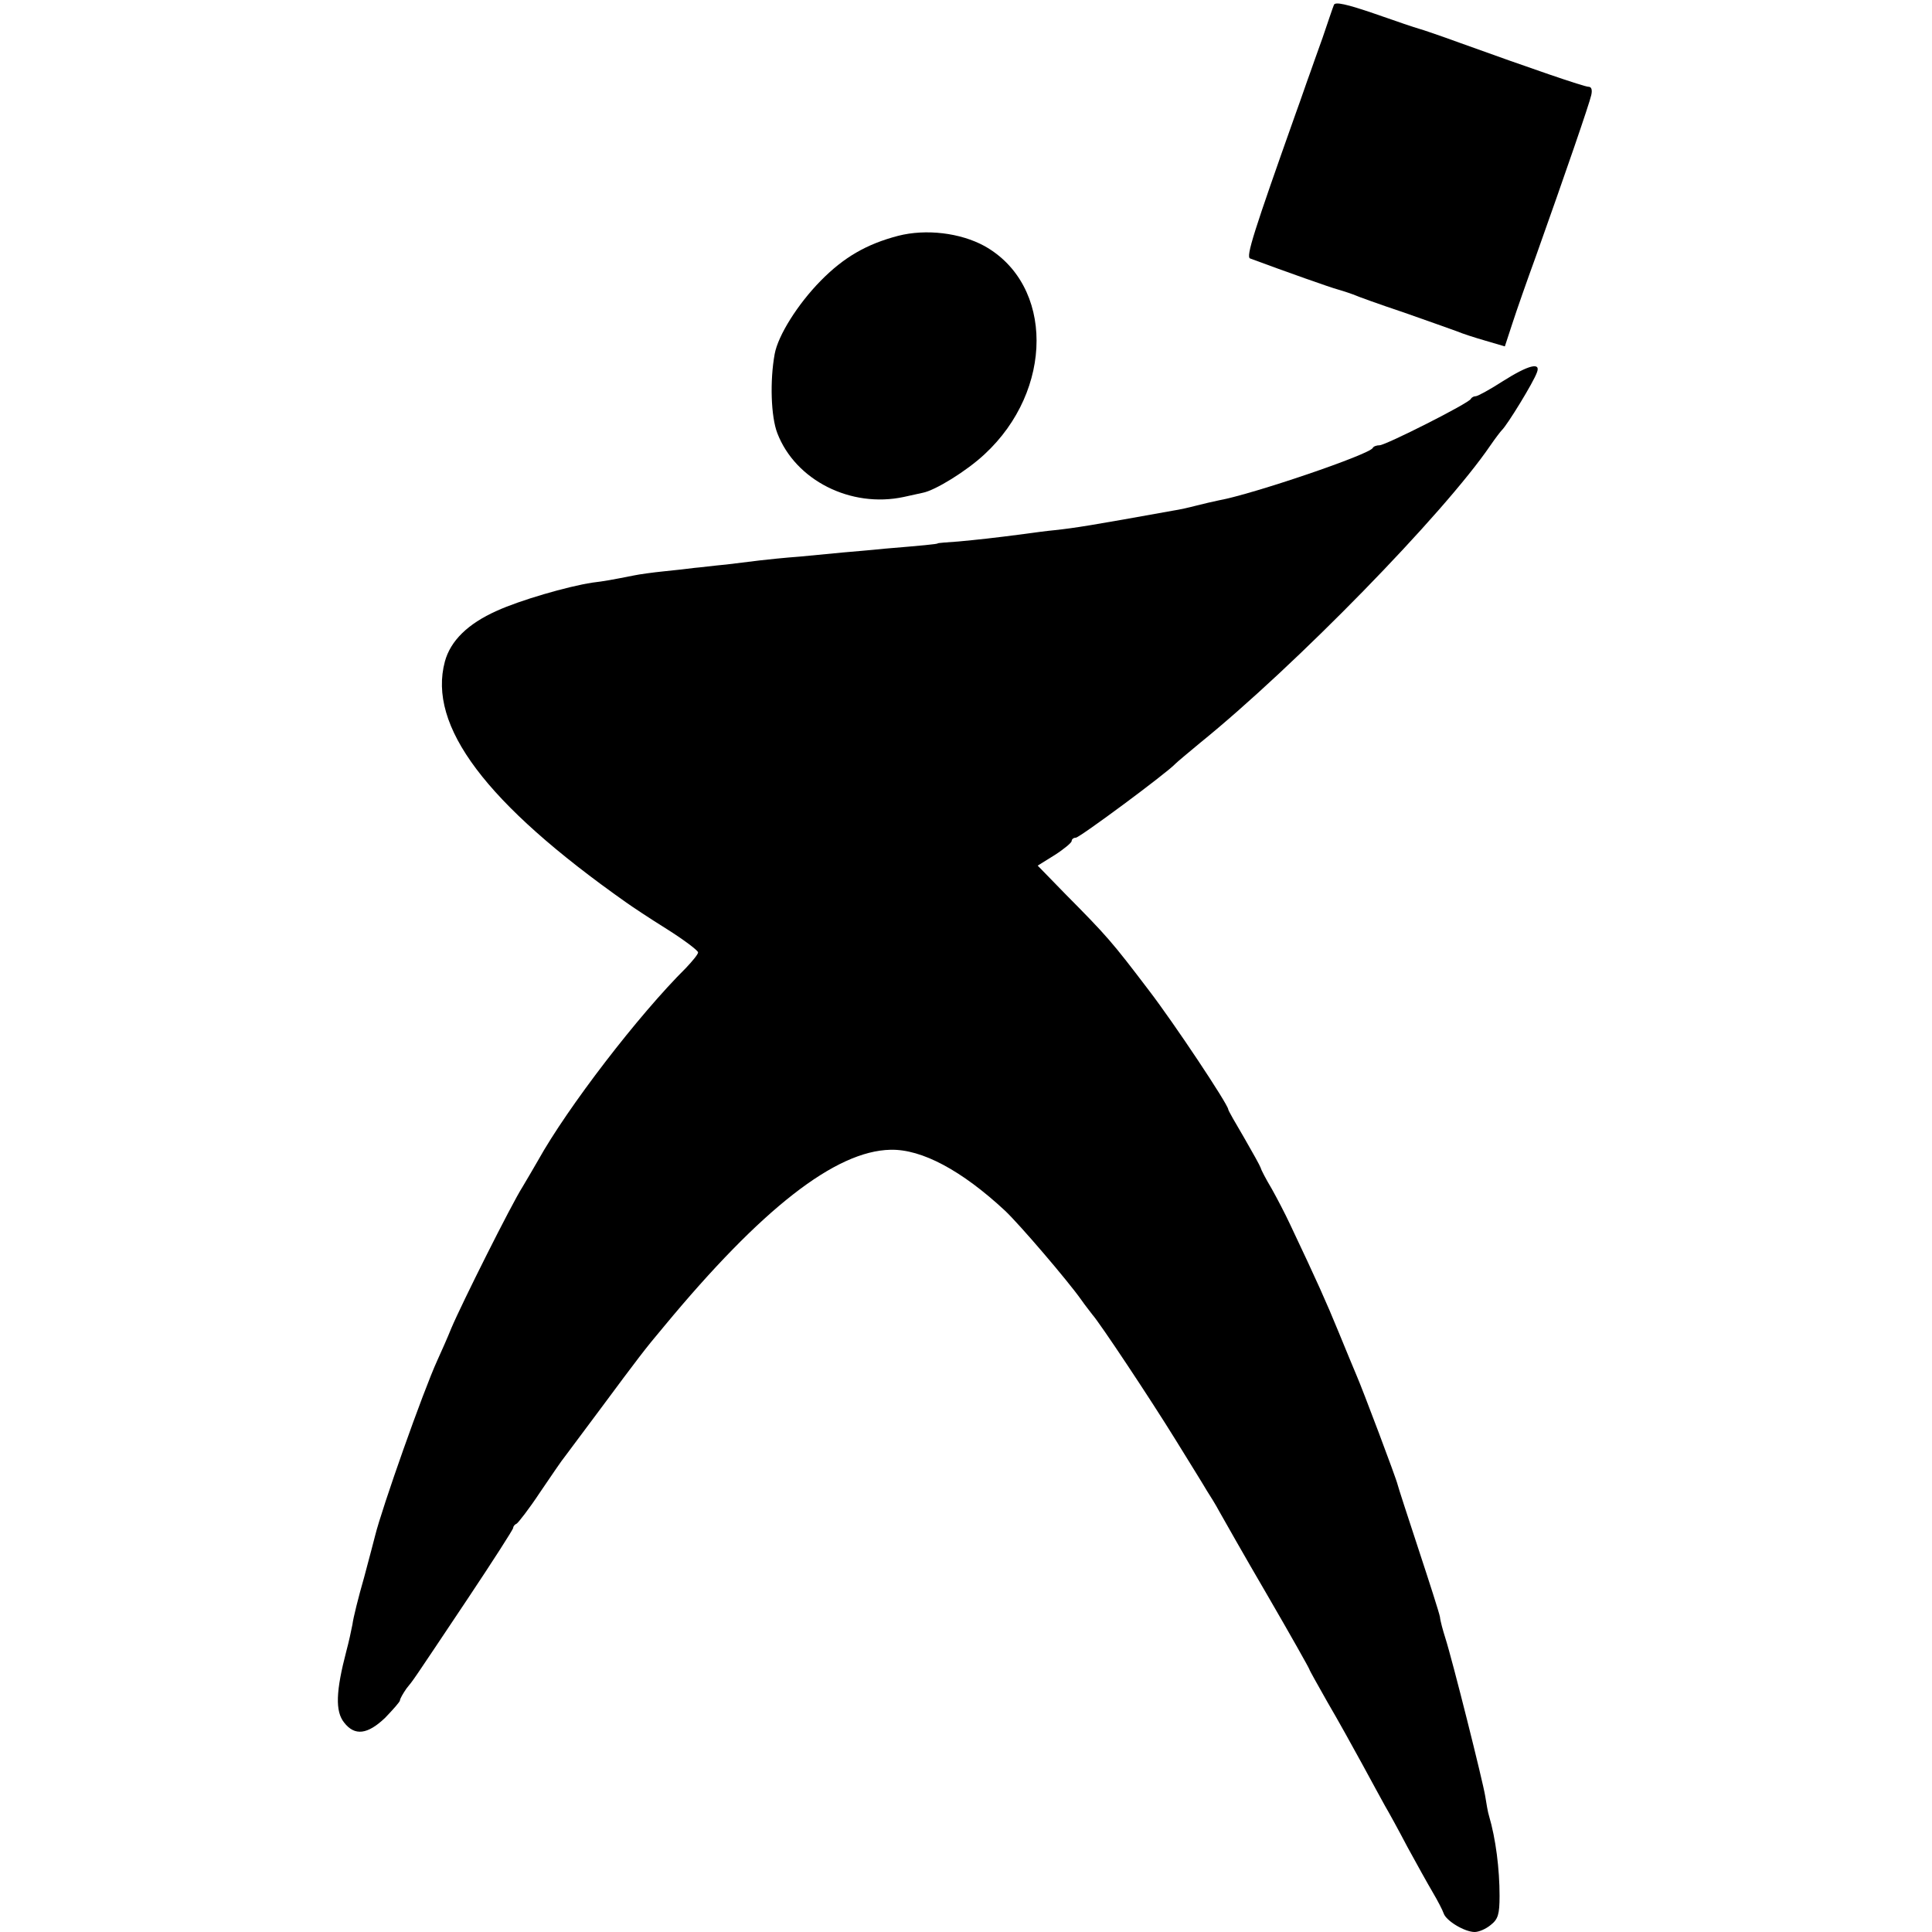
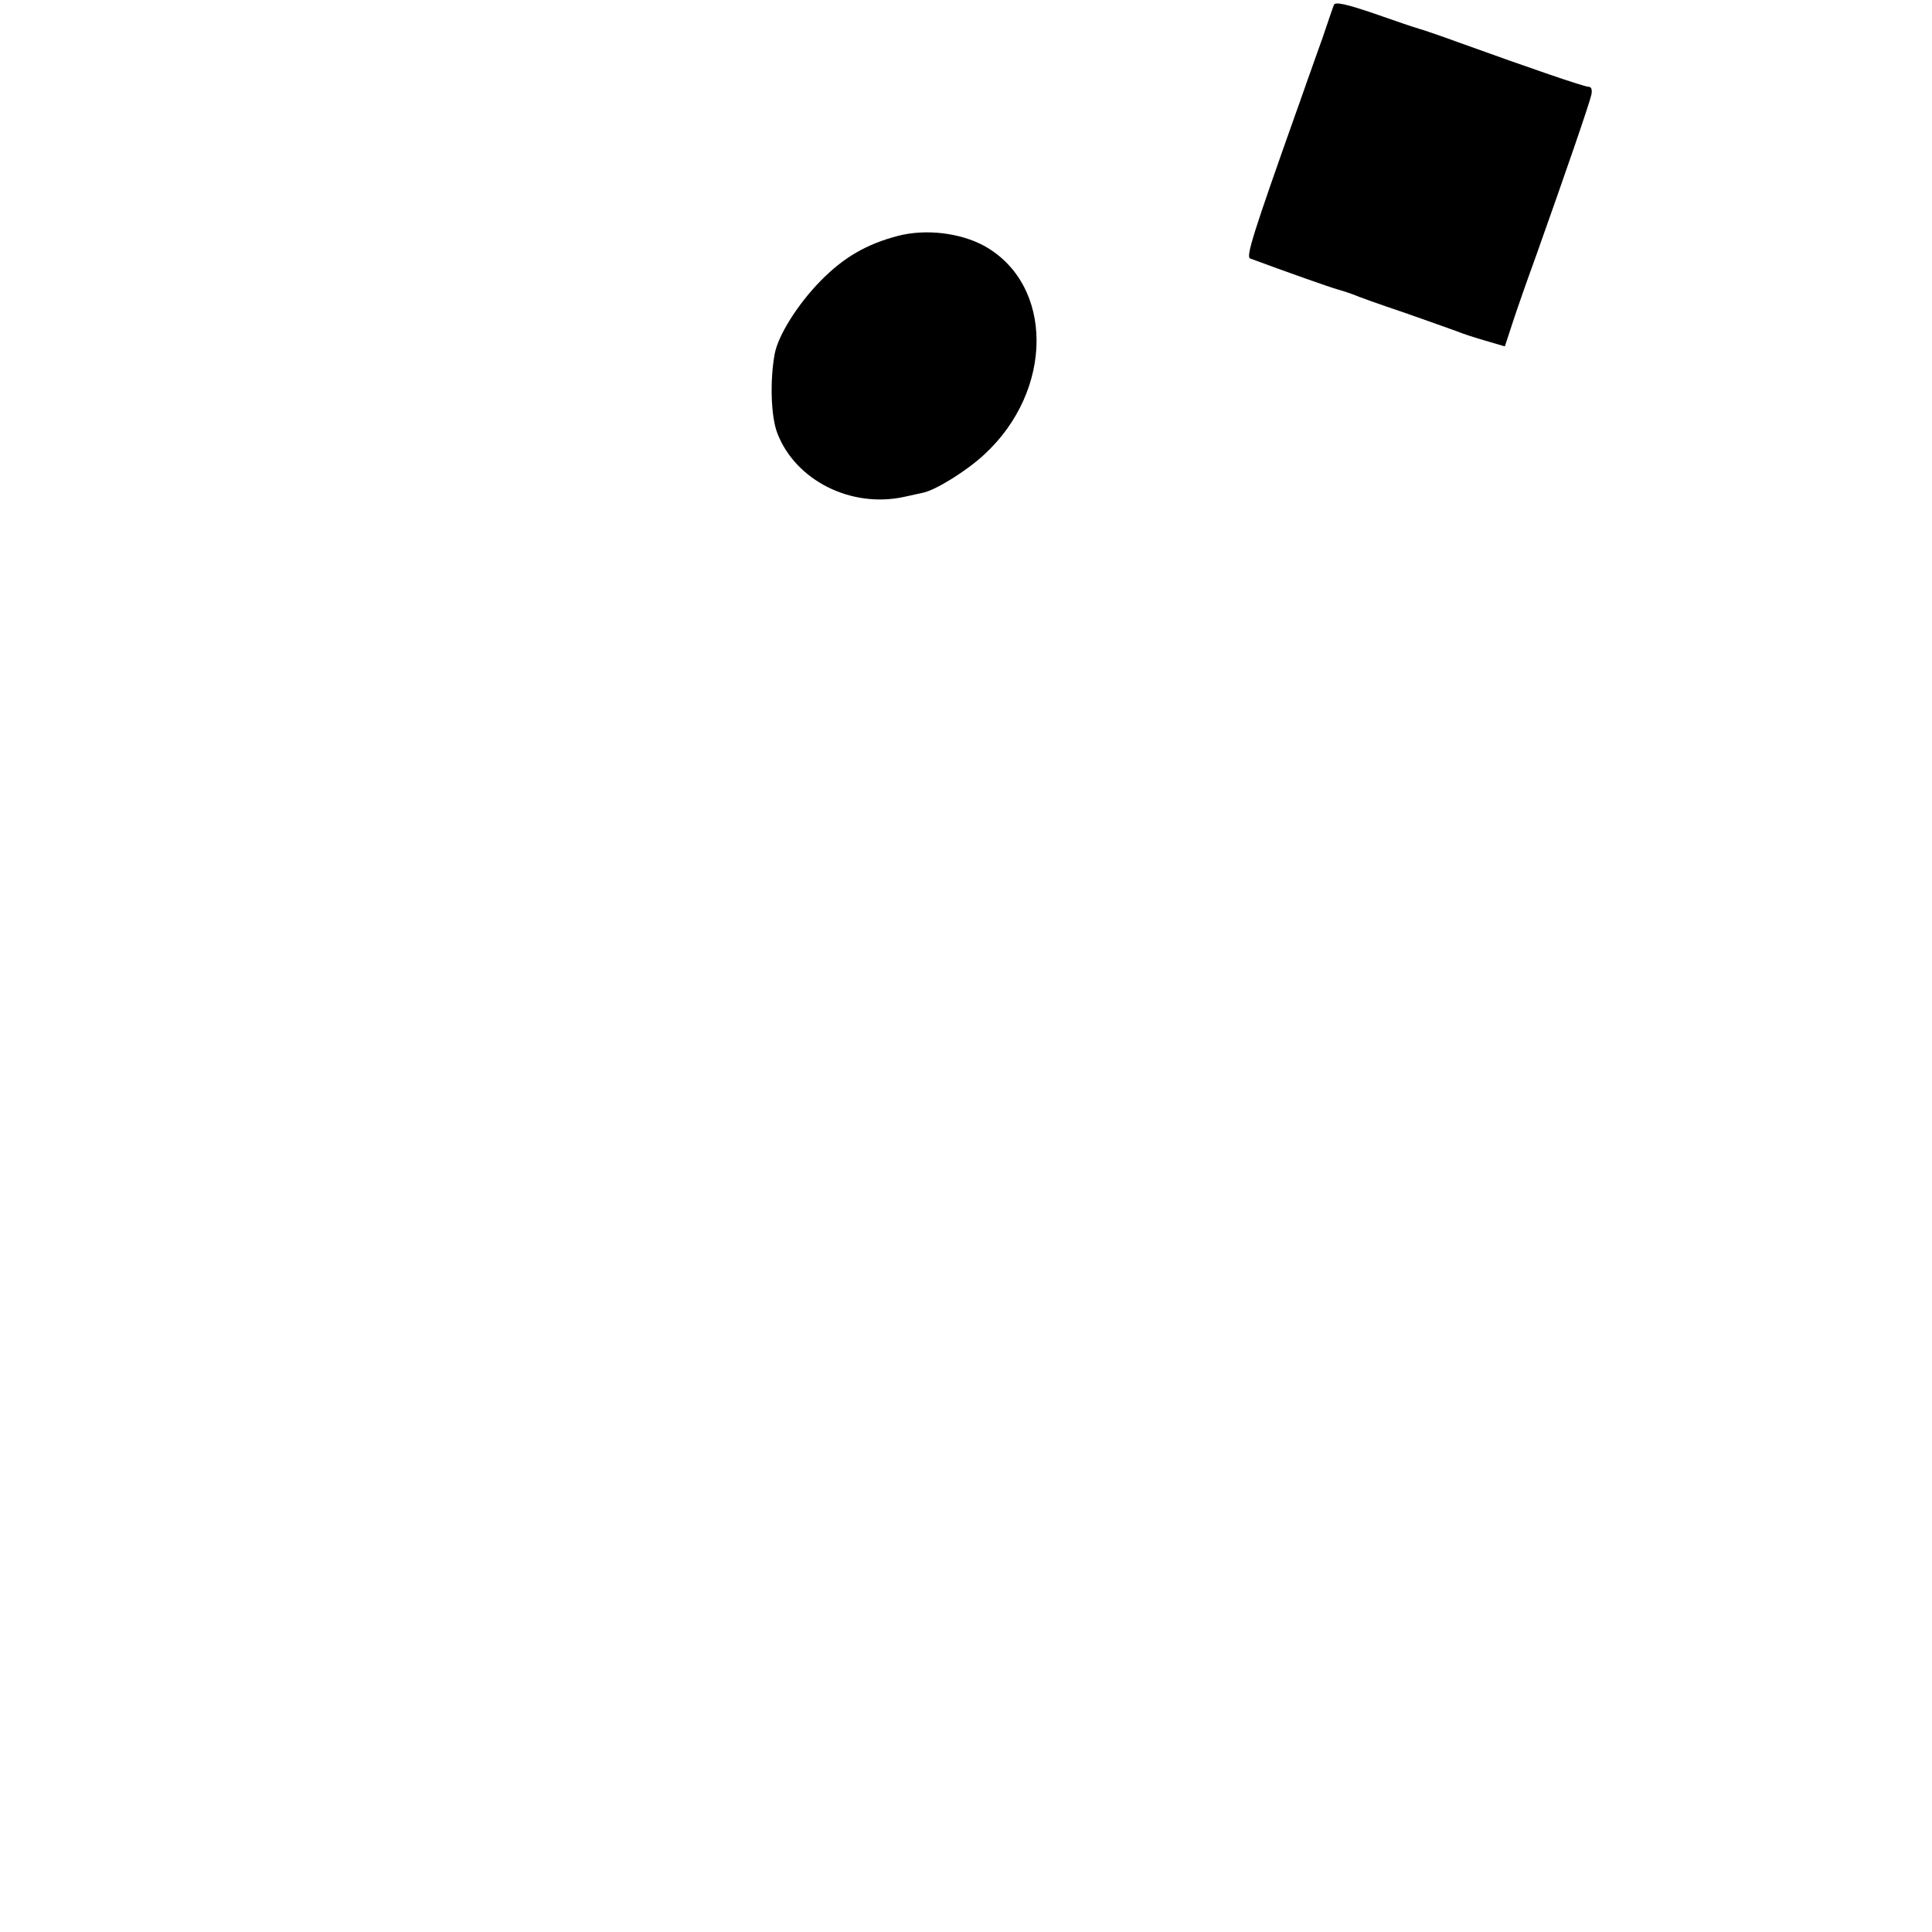
<svg xmlns="http://www.w3.org/2000/svg" version="1.0" width="512pt" height="512pt" viewBox="0 0 512 512" preserveAspectRatio="xMidYMid meet">
  <g transform="translate(0,512) scale(0.1,-0.1)" fill="#000000" stroke="none">
    <path d="M3535 5107 c-3 -7 -16 -46 -30 -87 -15 -41 -29 -82 -32 -90 -3 -8 -7 -19 -9 -25 -2 -5 -15 -44 -30 -85 -111 -313 -133 -381 -121 -385 97 -36 216 -78 232 -82 11 -3 29 -9 40 -13 11 -5 72 -27 135 -48 63 -22 127 -45 141 -50 14 -6 48 -17 76 -25 l51 -15 20 61 c11 34 39 114 62 177 79 222 142 405 147 428 3 13 1 22 -7 22 -12 0 -157 50 -340 116 -52 19 -102 36 -110 38 -8 2 -61 20 -118 40 -73 25 -104 32 -107 23z" />
    <path d="M2380 4495 c-84 -22 -144 -57 -205 -119 -61 -62 -113 -145 -122 -194 -13 -71 -10 -166 7 -210 48 -125 195 -199 335 -169 22 5 45 10 50 11 33 6 117 58 164 102 184 170 184 449 0 552 -64 35 -155 46 -229 27z" />
-     <path d="M3983 4110 c-34 -22 -67 -40 -72 -40 -5 0 -11 -3 -13 -7 -4 -11 -226 -123 -242 -123 -8 0 -16 -3 -18 -7 -7 -17 -319 -123 -408 -139 -14 -3 -41 -9 -60 -14 -19 -5 -46 -11 -60 -13 -222 -40 -260 -46 -315 -52 -22 -2 -58 -7 -80 -10 -84 -11 -122 -15 -175 -20 -30 -2 -55 -4 -55 -5 0 -2 -44 -6 -140 -14 -38 -4 -88 -8 -110 -10 -22 -2 -74 -7 -115 -11 -41 -3 -88 -8 -105 -10 -16 -2 -57 -7 -90 -11 -33 -3 -71 -8 -85 -9 -14 -2 -50 -6 -80 -9 -30 -3 -66 -8 -80 -11 -61 -12 -77 -15 -110 -19 -66 -10 -193 -47 -254 -75 -76 -34 -122 -79 -137 -134 -46 -171 108 -376 481 -639 14 -10 62 -42 107 -70 46 -29 83 -57 83 -62 0 -5 -15 -23 -32 -41 -126 -125 -314 -370 -392 -510 -9 -16 -28 -48 -41 -70 -30 -47 -162 -311 -189 -375 -10 -25 -27 -63 -37 -85 -38 -83 -147 -392 -165 -465 -2 -8 -15 -58 -29 -110 -15 -52 -29 -108 -31 -125 -3 -16 -10 -48 -16 -70 -28 -107 -30 -160 -6 -190 28 -36 62 -32 109 13 21 22 39 42 39 46 0 4 8 18 17 31 21 26 10 10 163 239 66 99 120 183 120 187 0 4 4 9 9 11 4 2 33 39 62 83 30 44 59 87 66 95 6 8 50 67 97 130 95 128 116 156 165 214 259 313 455 466 601 469 83 2 189 -55 304 -162 38 -36 164 -183 201 -235 11 -16 25 -33 30 -40 19 -21 152 -221 220 -331 37 -60 75 -121 83 -135 9 -14 24 -38 33 -55 9 -16 66 -117 128 -223 61 -105 111 -194 111 -196 0 -2 22 -41 48 -87 27 -46 68 -120 92 -164 24 -44 51 -94 60 -110 10 -17 37 -66 60 -110 24 -44 54 -98 67 -120 13 -22 26 -47 29 -56 7 -20 56 -49 82 -49 11 0 30 8 43 19 19 15 23 28 23 77 0 71 -10 151 -28 212 -3 9 -7 33 -10 52 -6 38 -87 361 -106 420 -6 19 -13 44 -14 55 -2 11 -28 92 -57 180 -29 88 -54 165 -55 170 -3 15 -94 256 -109 290 -7 17 -29 69 -48 116 -32 78 -56 132 -128 284 -13 28 -35 70 -49 95 -15 25 -28 50 -29 55 -2 6 -22 42 -44 80 -23 39 -42 72 -42 75 -1 14 -144 229 -210 315 -98 129 -111 144 -221 255 l-74 76 45 28 c25 16 45 33 45 37 0 5 5 9 11 9 10 0 242 172 264 196 6 6 35 30 65 55 251 203 646 607 770 789 13 19 27 37 30 40 14 13 84 127 93 153 11 28 -22 20 -90 -23z" />
  </g>
</svg>